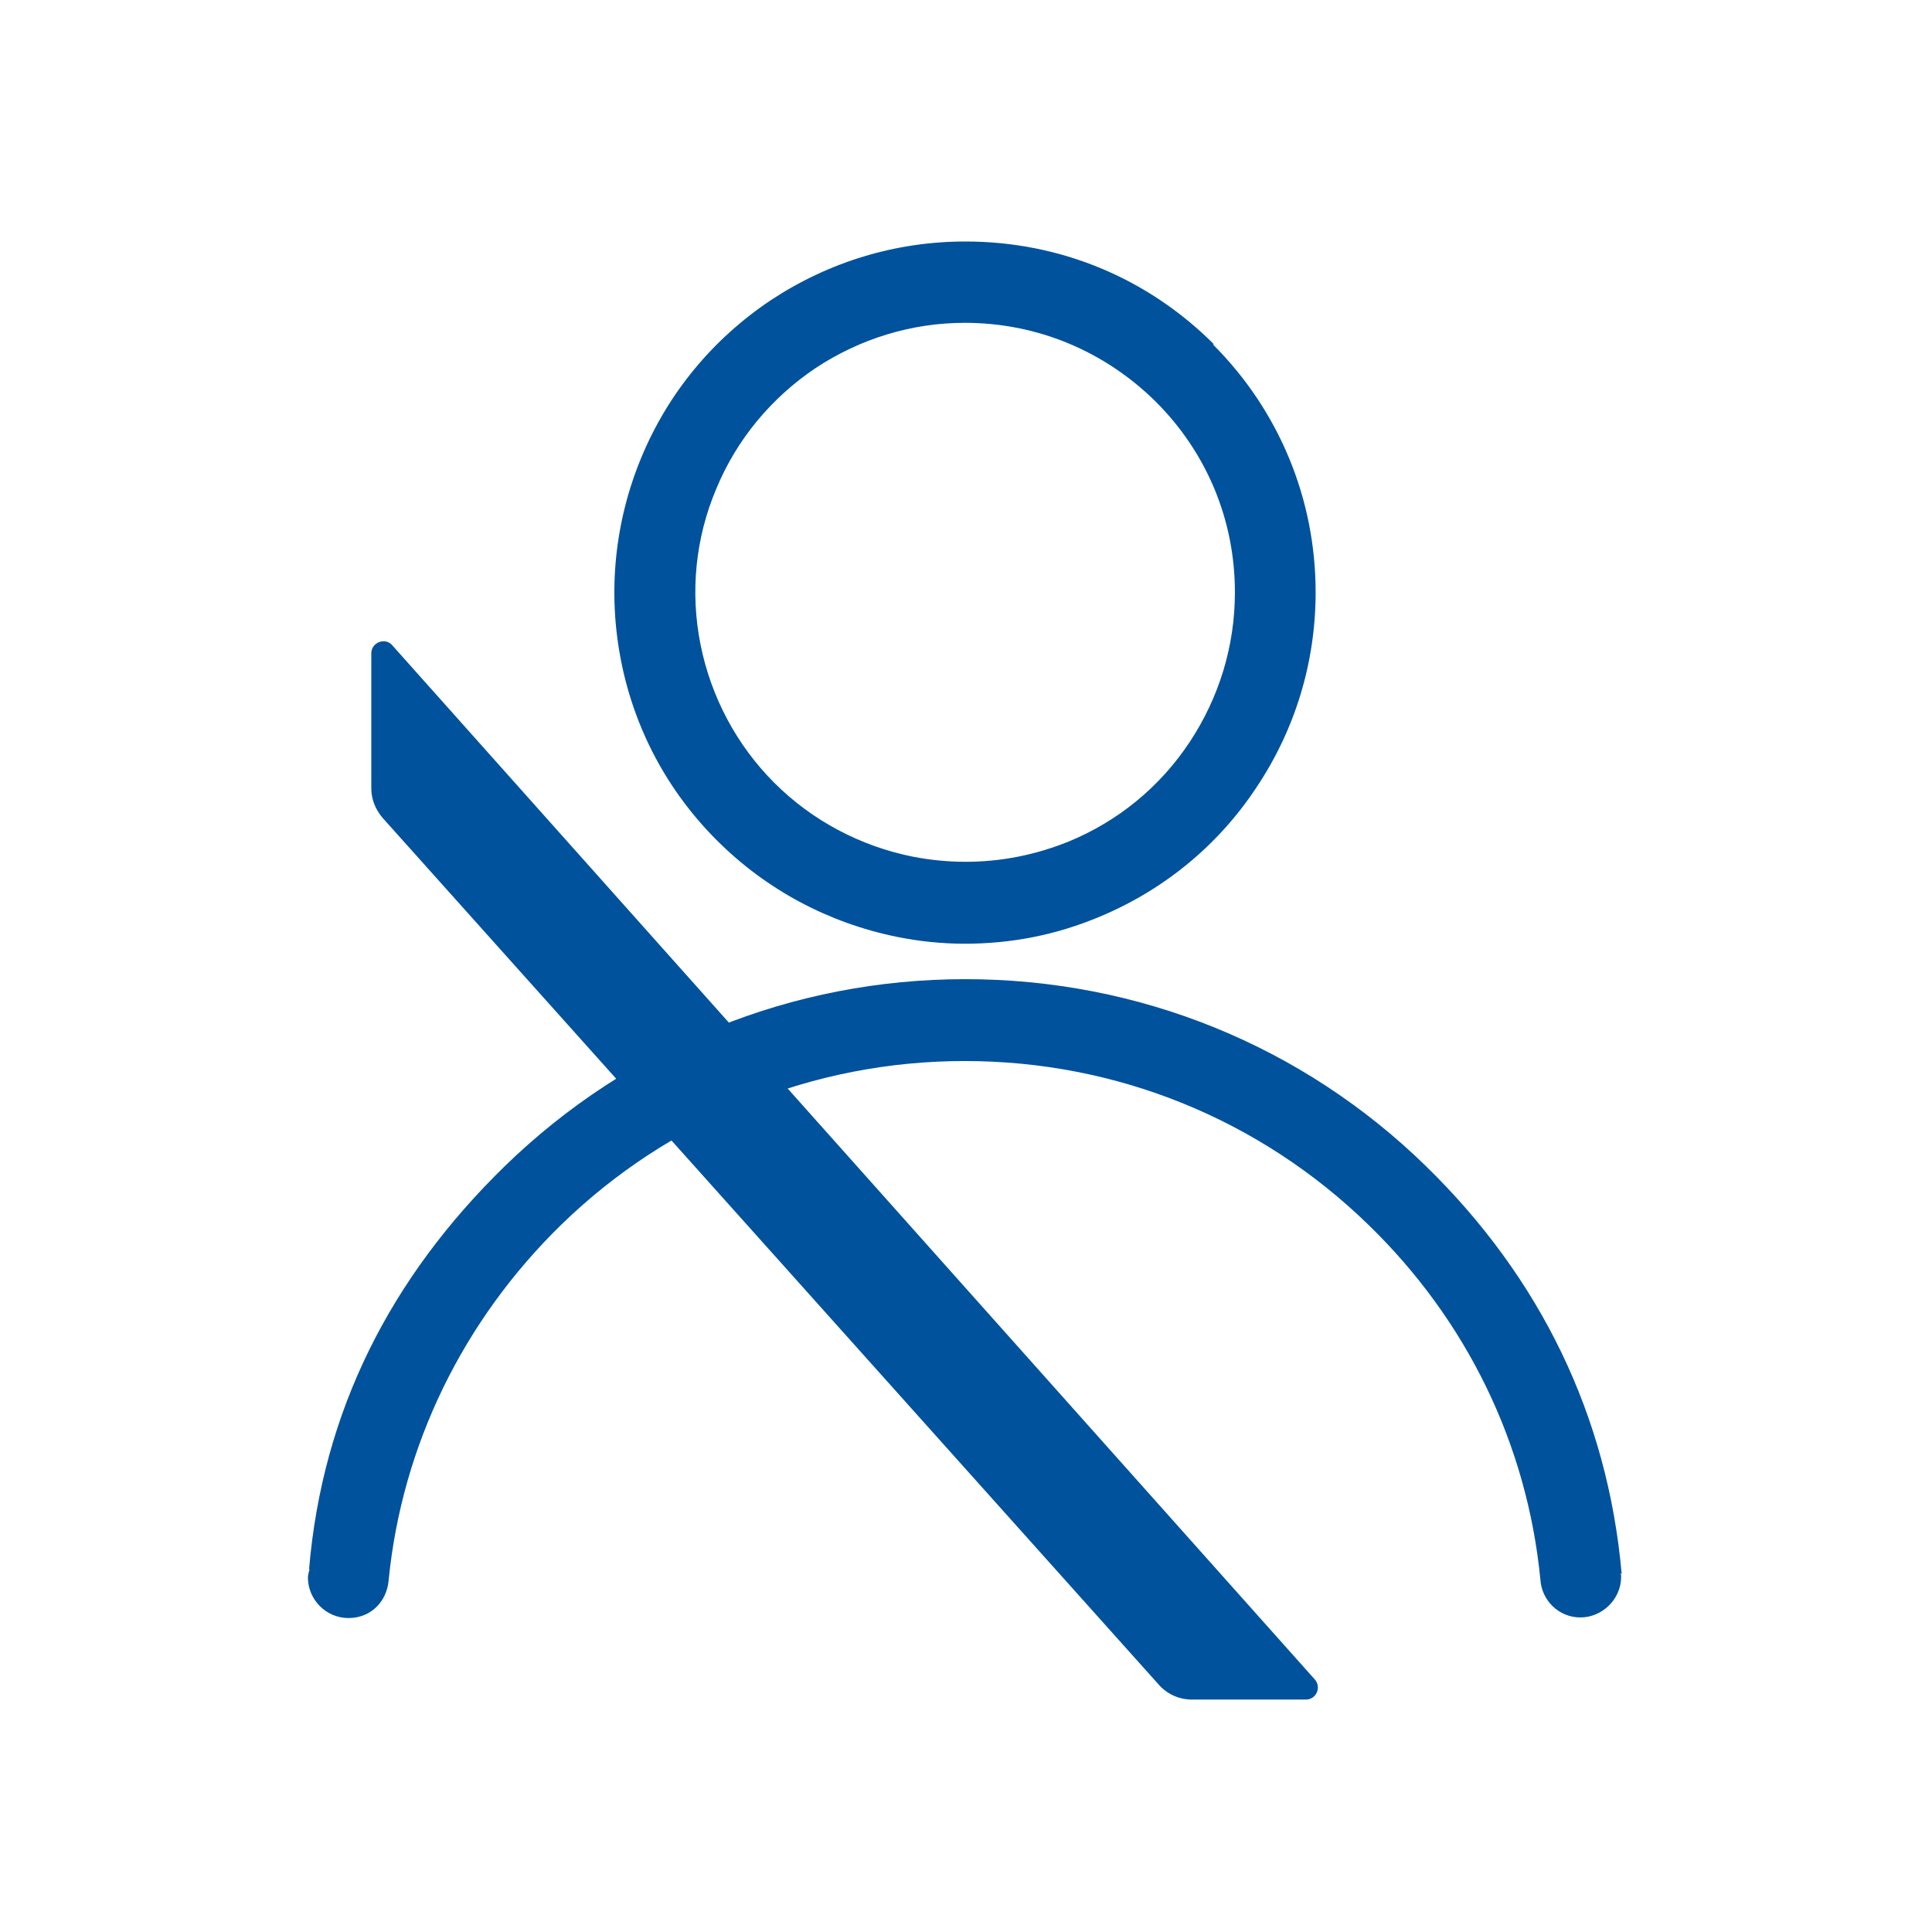
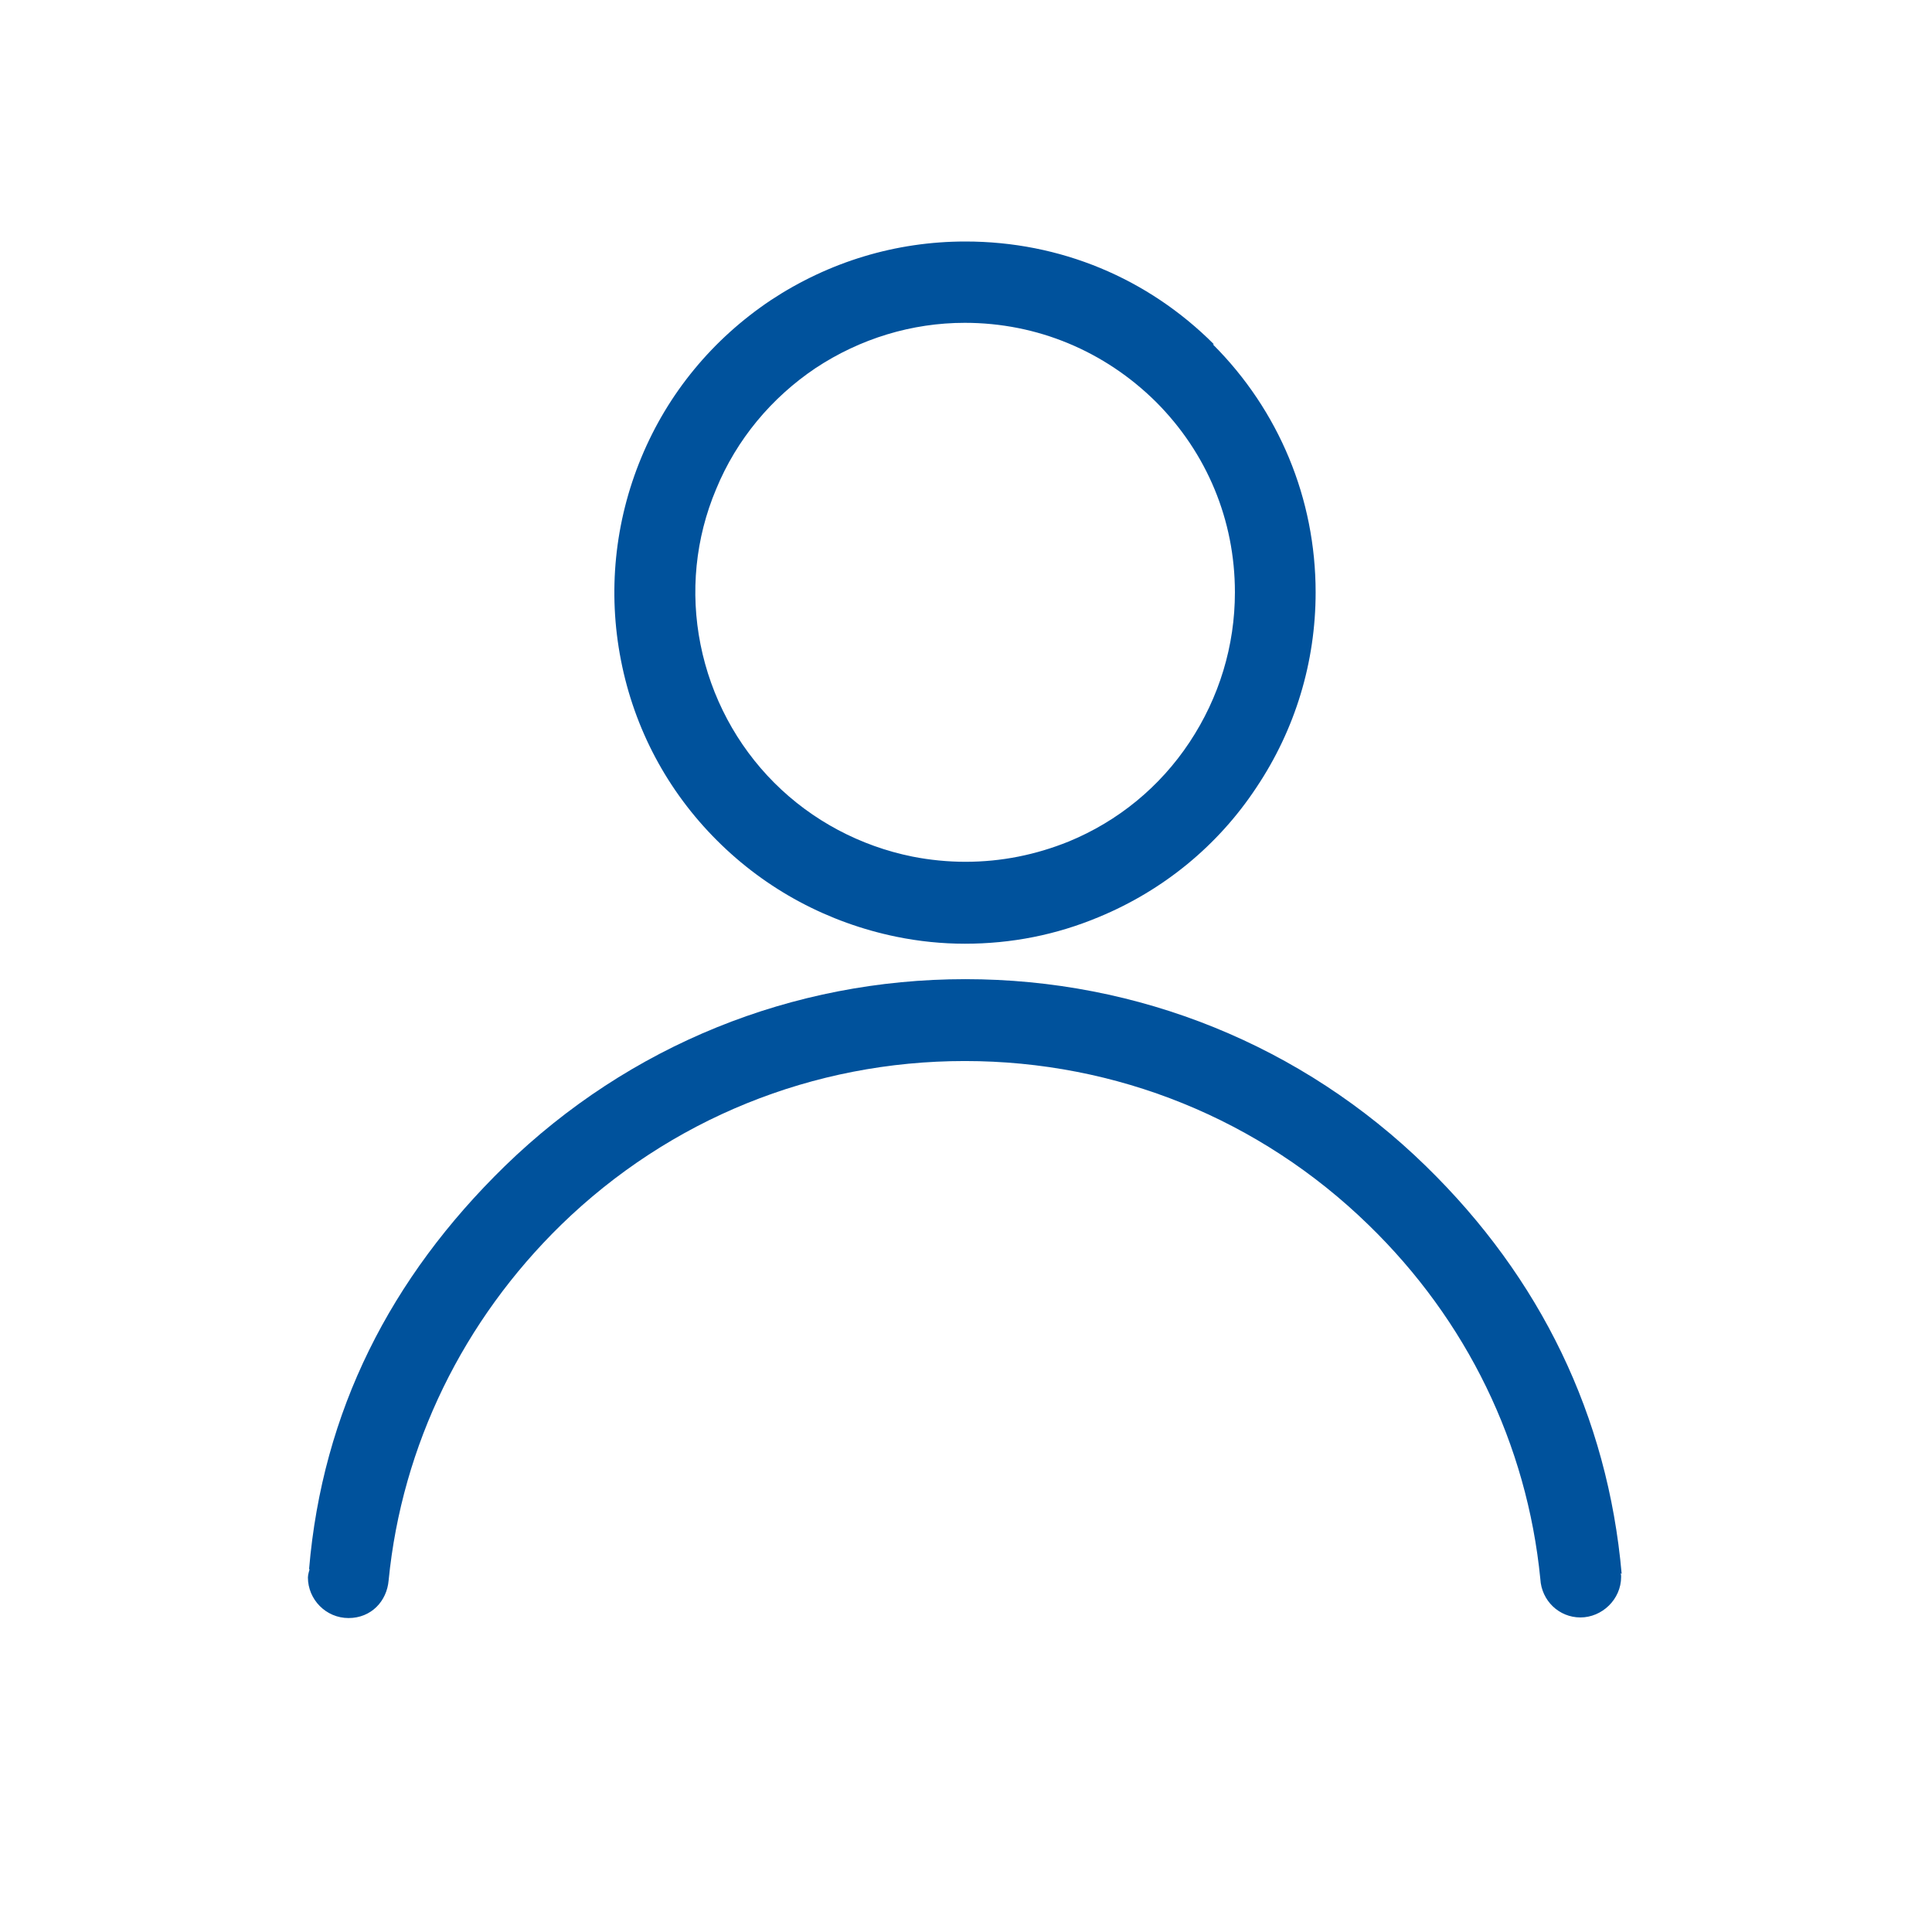
<svg xmlns="http://www.w3.org/2000/svg" width="32" height="32" viewBox="0 0 32 32" fill="none">
  <path fill-rule="evenodd" clip-rule="evenodd" d="M20.107 5.703C19.011 4.606 17.558 4 15.99 4C14.835 4 13.729 4.337 12.767 4.972C11.805 5.616 11.064 6.511 10.622 7.579C10.179 8.646 10.064 9.811 10.285 10.936C10.506 12.071 11.055 13.101 11.873 13.918C12.69 14.736 13.72 15.284 14.845 15.515C15.22 15.592 15.605 15.631 15.98 15.631C16.75 15.631 17.491 15.486 18.203 15.188C19.27 14.746 20.175 14.005 20.81 13.043C21.454 12.081 21.791 10.965 21.791 9.811C21.791 8.262 21.185 6.799 20.088 5.703H20.107ZM15.99 14.274C15.701 14.274 15.403 14.245 15.114 14.188C14.249 14.014 13.45 13.591 12.825 12.966C12.2 12.341 11.776 11.542 11.603 10.676C11.43 9.811 11.517 8.916 11.863 8.098C12.2 7.28 12.777 6.588 13.508 6.097C14.249 5.607 15.105 5.347 15.98 5.347V5.154V5.347C17.183 5.347 18.299 5.818 19.145 6.655C19.992 7.502 20.454 8.618 20.454 9.811C20.454 10.696 20.194 11.552 19.703 12.293C19.213 13.033 18.52 13.601 17.702 13.938C17.154 14.159 16.586 14.274 15.99 14.274Z" fill="#00529C" />
  <path fill-rule="evenodd" clip-rule="evenodd" d="M26.86 26.069C26.629 23.452 25.513 21.163 23.618 19.315C21.569 17.314 18.856 16.218 15.989 16.218C13.123 16.218 10.419 17.314 8.361 19.315C6.466 21.163 5.34 23.375 5.119 25.992H5.128C5.128 25.992 5.1 26.078 5.1 26.127C5.1 26.492 5.398 26.8 5.773 26.8C6.148 26.8 6.408 26.521 6.437 26.175C6.658 23.933 7.678 21.865 9.294 20.287C11.093 18.536 13.469 17.574 15.98 17.574C18.491 17.574 20.867 18.536 22.666 20.287C24.292 21.865 25.292 23.914 25.513 26.155C25.533 26.511 25.821 26.79 26.177 26.79C26.533 26.79 26.851 26.492 26.851 26.117C26.851 26.098 26.851 26.078 26.841 26.059L26.86 26.069Z" fill="#00529C" />
-   <path fill-rule="evenodd" clip-rule="evenodd" d="M6.49 10.68L21.78 27.82C21.89 27.95 21.8 28.15 21.63 28.15H19.74C19.53 28.15 19.33 28.06 19.19 27.9L6.34 13.55C6.22 13.41 6.15 13.24 6.15 13.06V10.82C6.15 10.64 6.38 10.55 6.5 10.69L6.49 10.68Z" fill="#00529C" />
</svg>